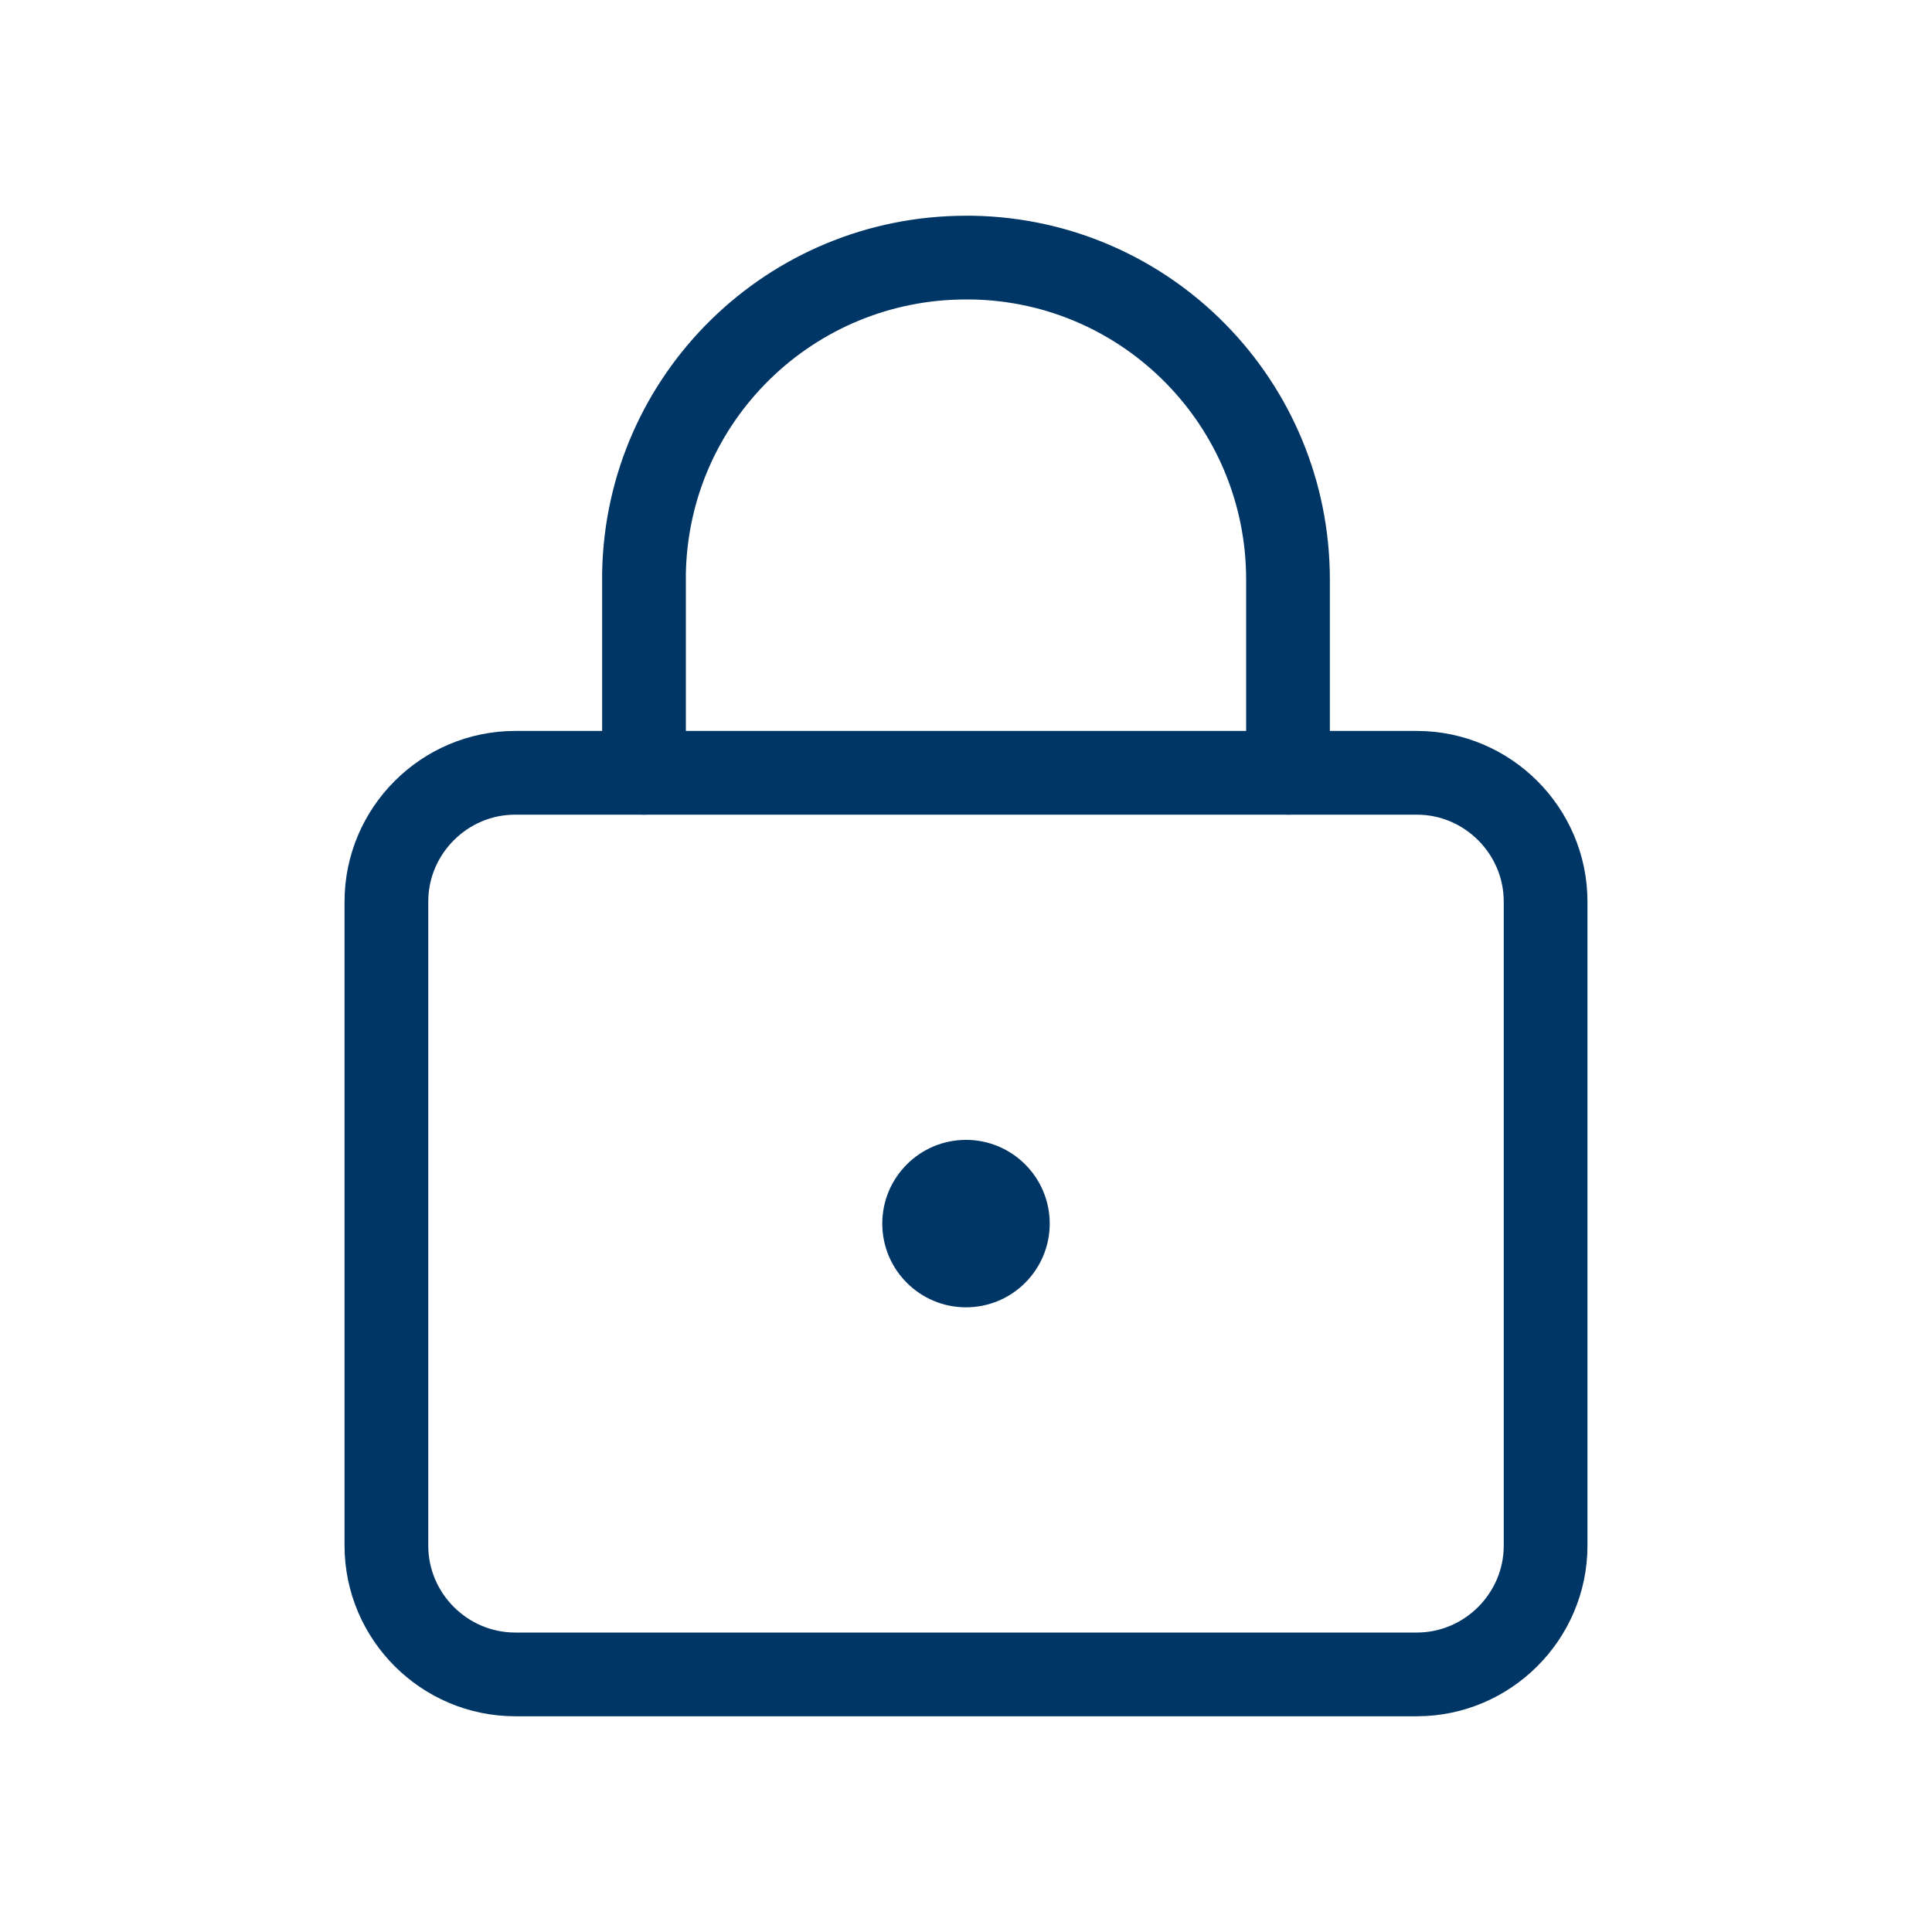
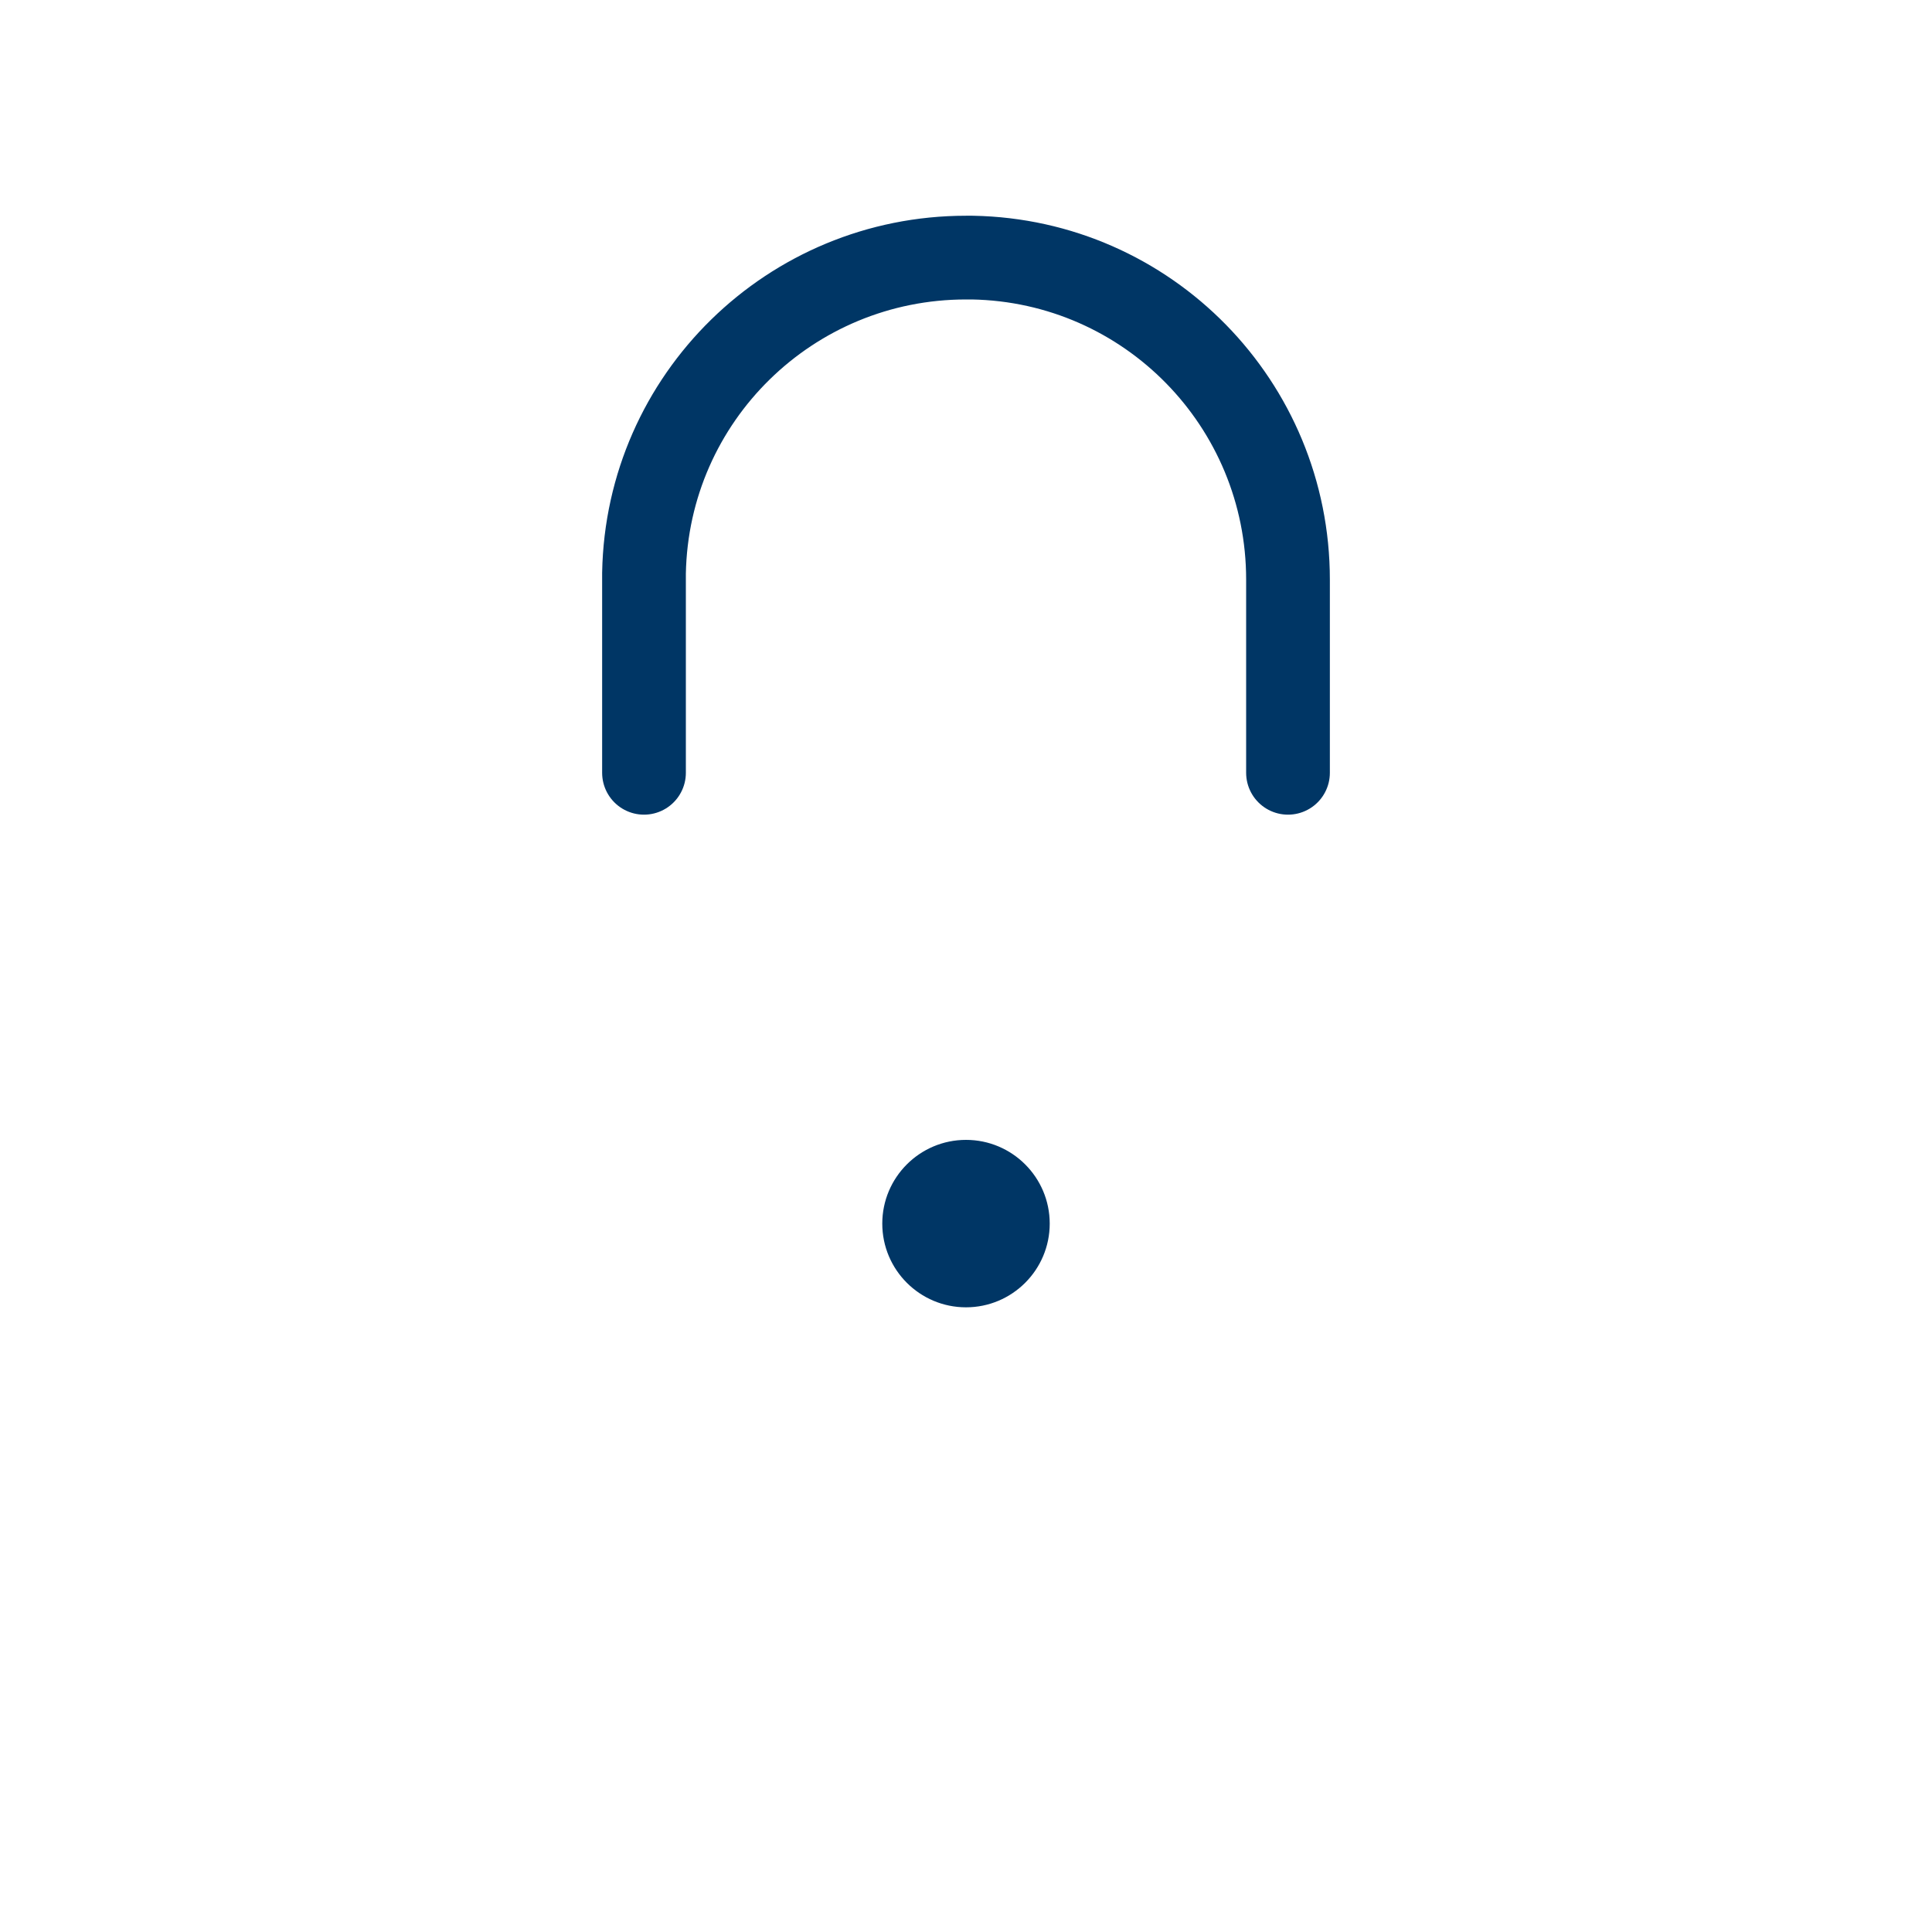
<svg xmlns="http://www.w3.org/2000/svg" width="24" height="24" viewBox="0 0 24 24" fill="none">
-   <path d="M6.4 9.6H17.6C18.48 9.6 19.2 10.32 19.2 11.2V19.2C19.2 20.08 18.48 20.8 17.6 20.8H6.4C5.52 20.8 4.8 20.08 4.8 19.2V11.2C4.8 10.32 5.52 9.6 6.4 9.6Z" stroke="#003665" stroke-width="1.04" stroke-linecap="round" stroke-linejoin="round" />
  <path d="M16 9.6V7.2C16 5.02 14.26 3.24 12.08 3.2H12C9.82 3.2 8.04 4.94 8 7.12V9.6" stroke="#003665" stroke-width="1.04" stroke-linecap="round" stroke-linejoin="round" />
  <path d="M12 16.24C12.574 16.24 13.04 15.774 13.04 15.2C13.04 14.626 12.574 14.16 12 14.16C11.426 14.16 10.96 14.626 10.96 15.2C10.96 15.774 11.426 16.24 12 16.24Z" fill="#003665" />
</svg>